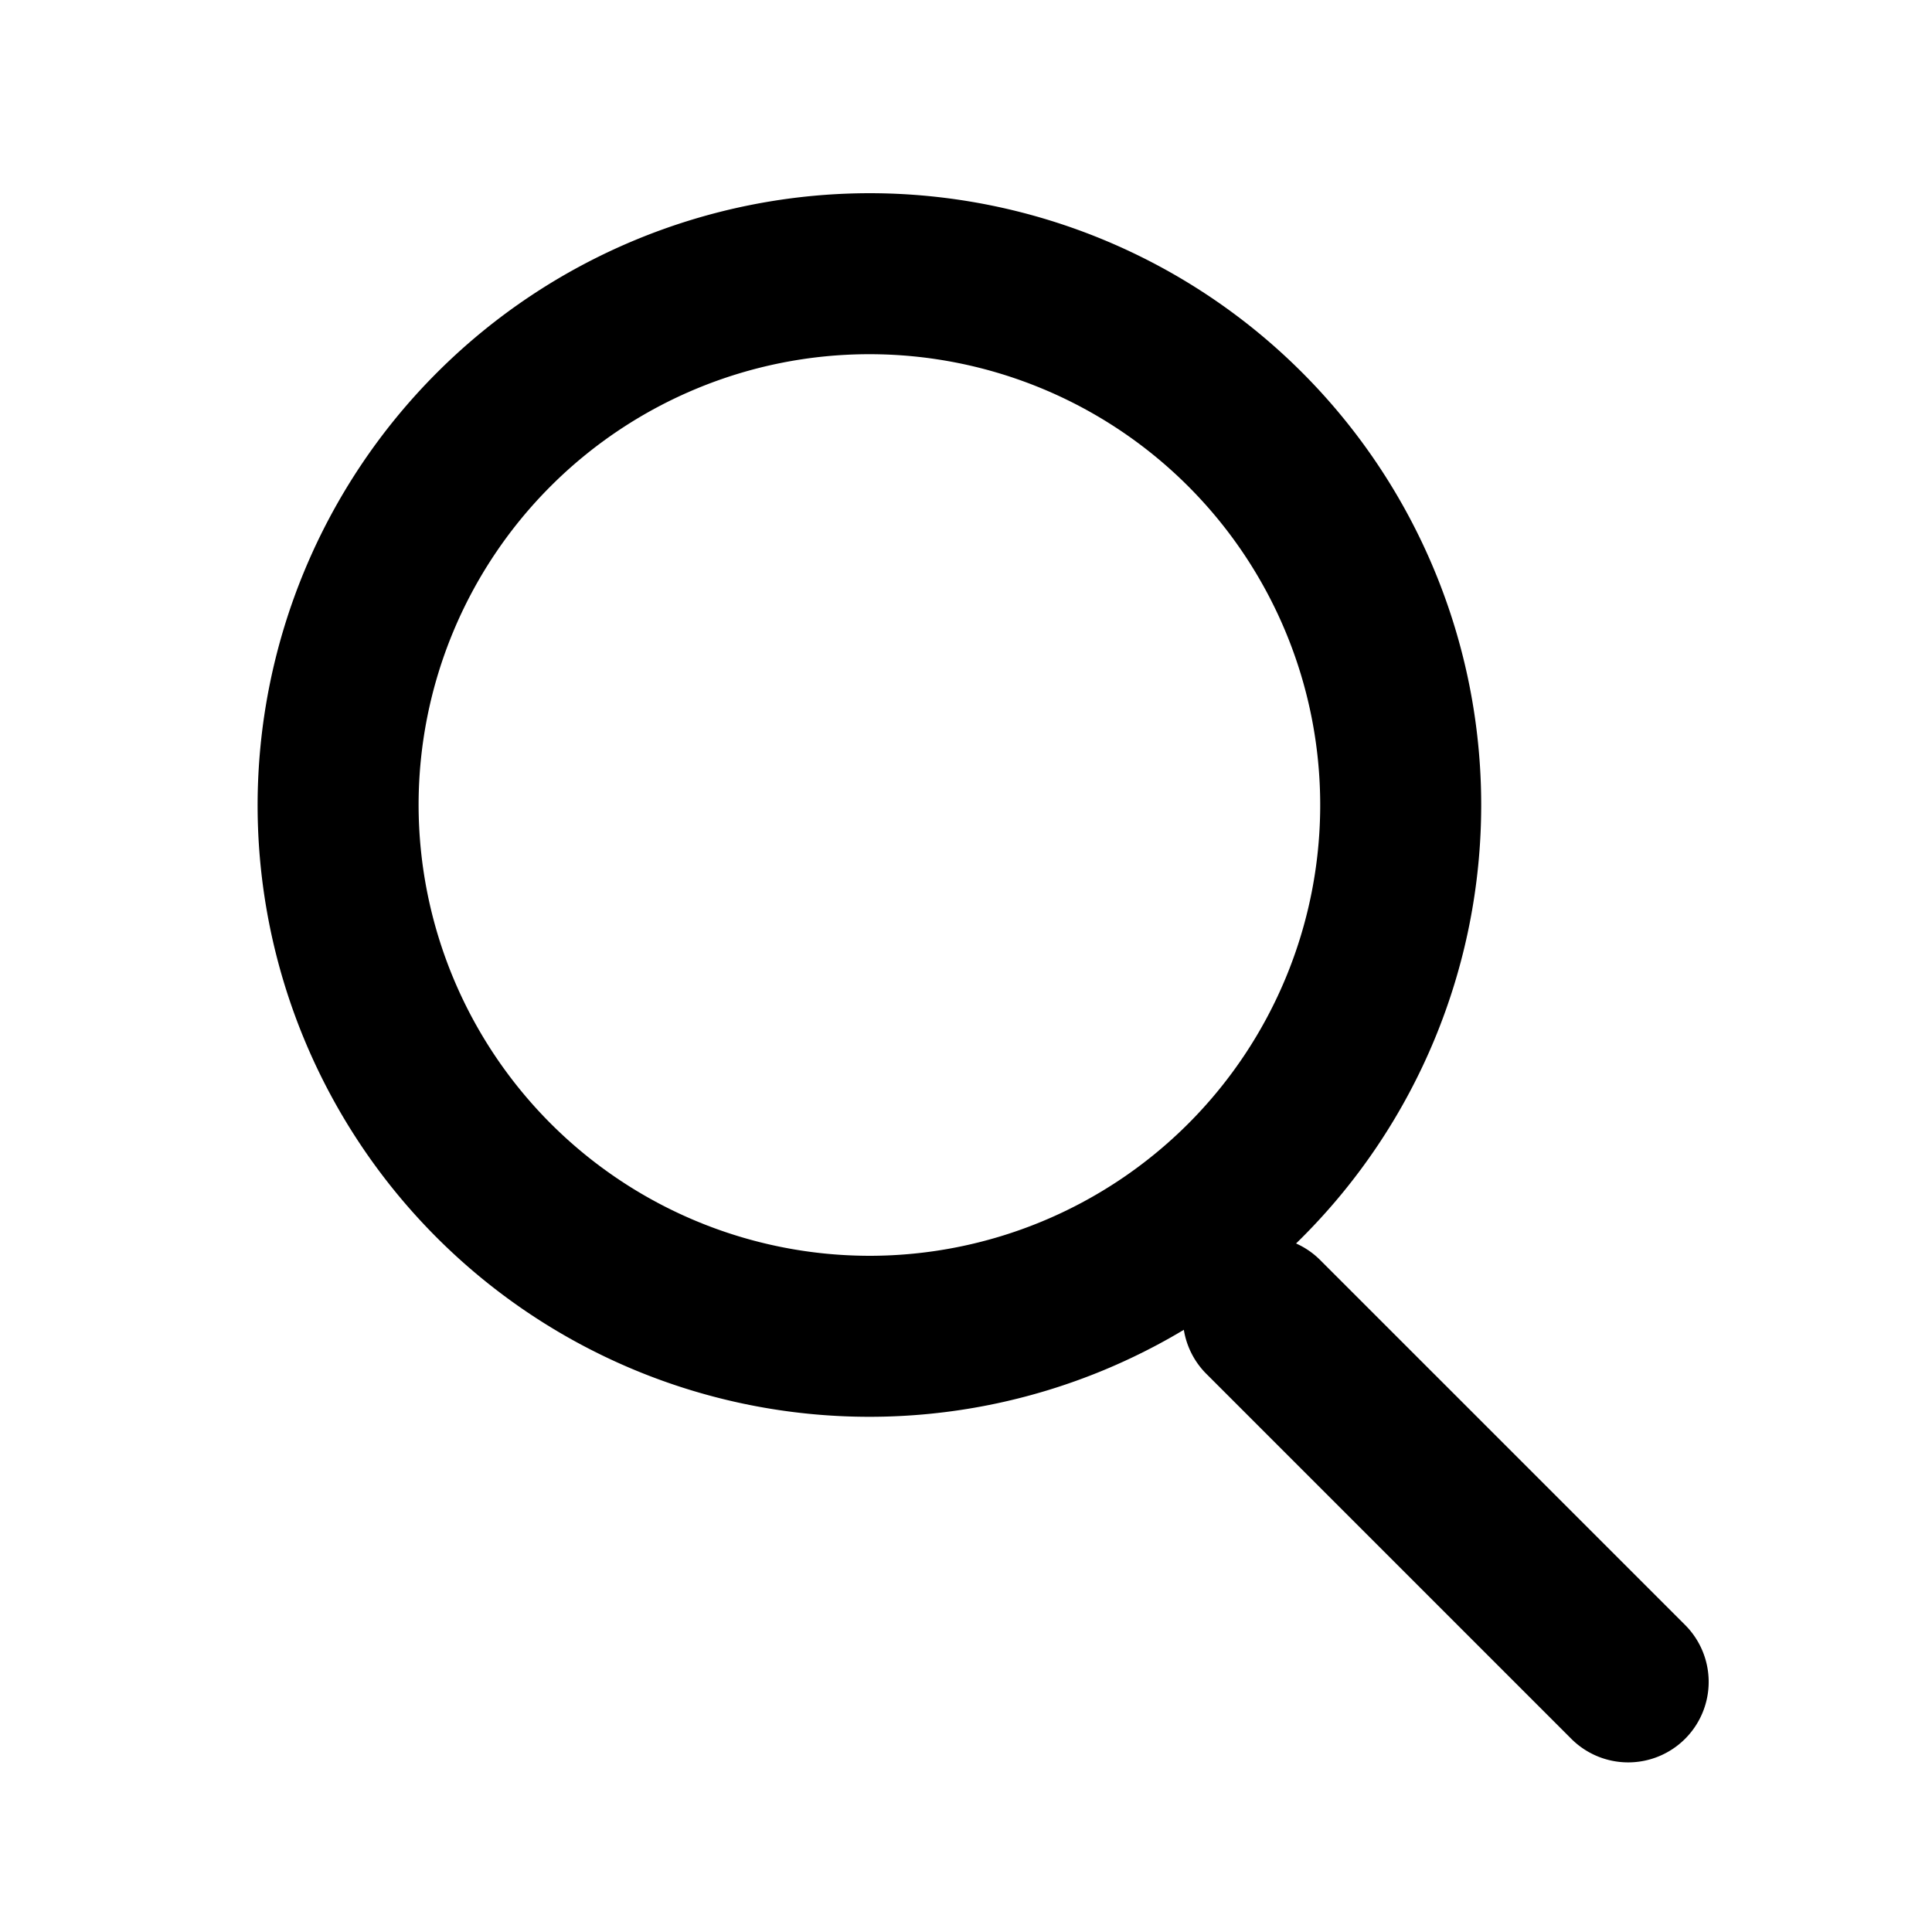
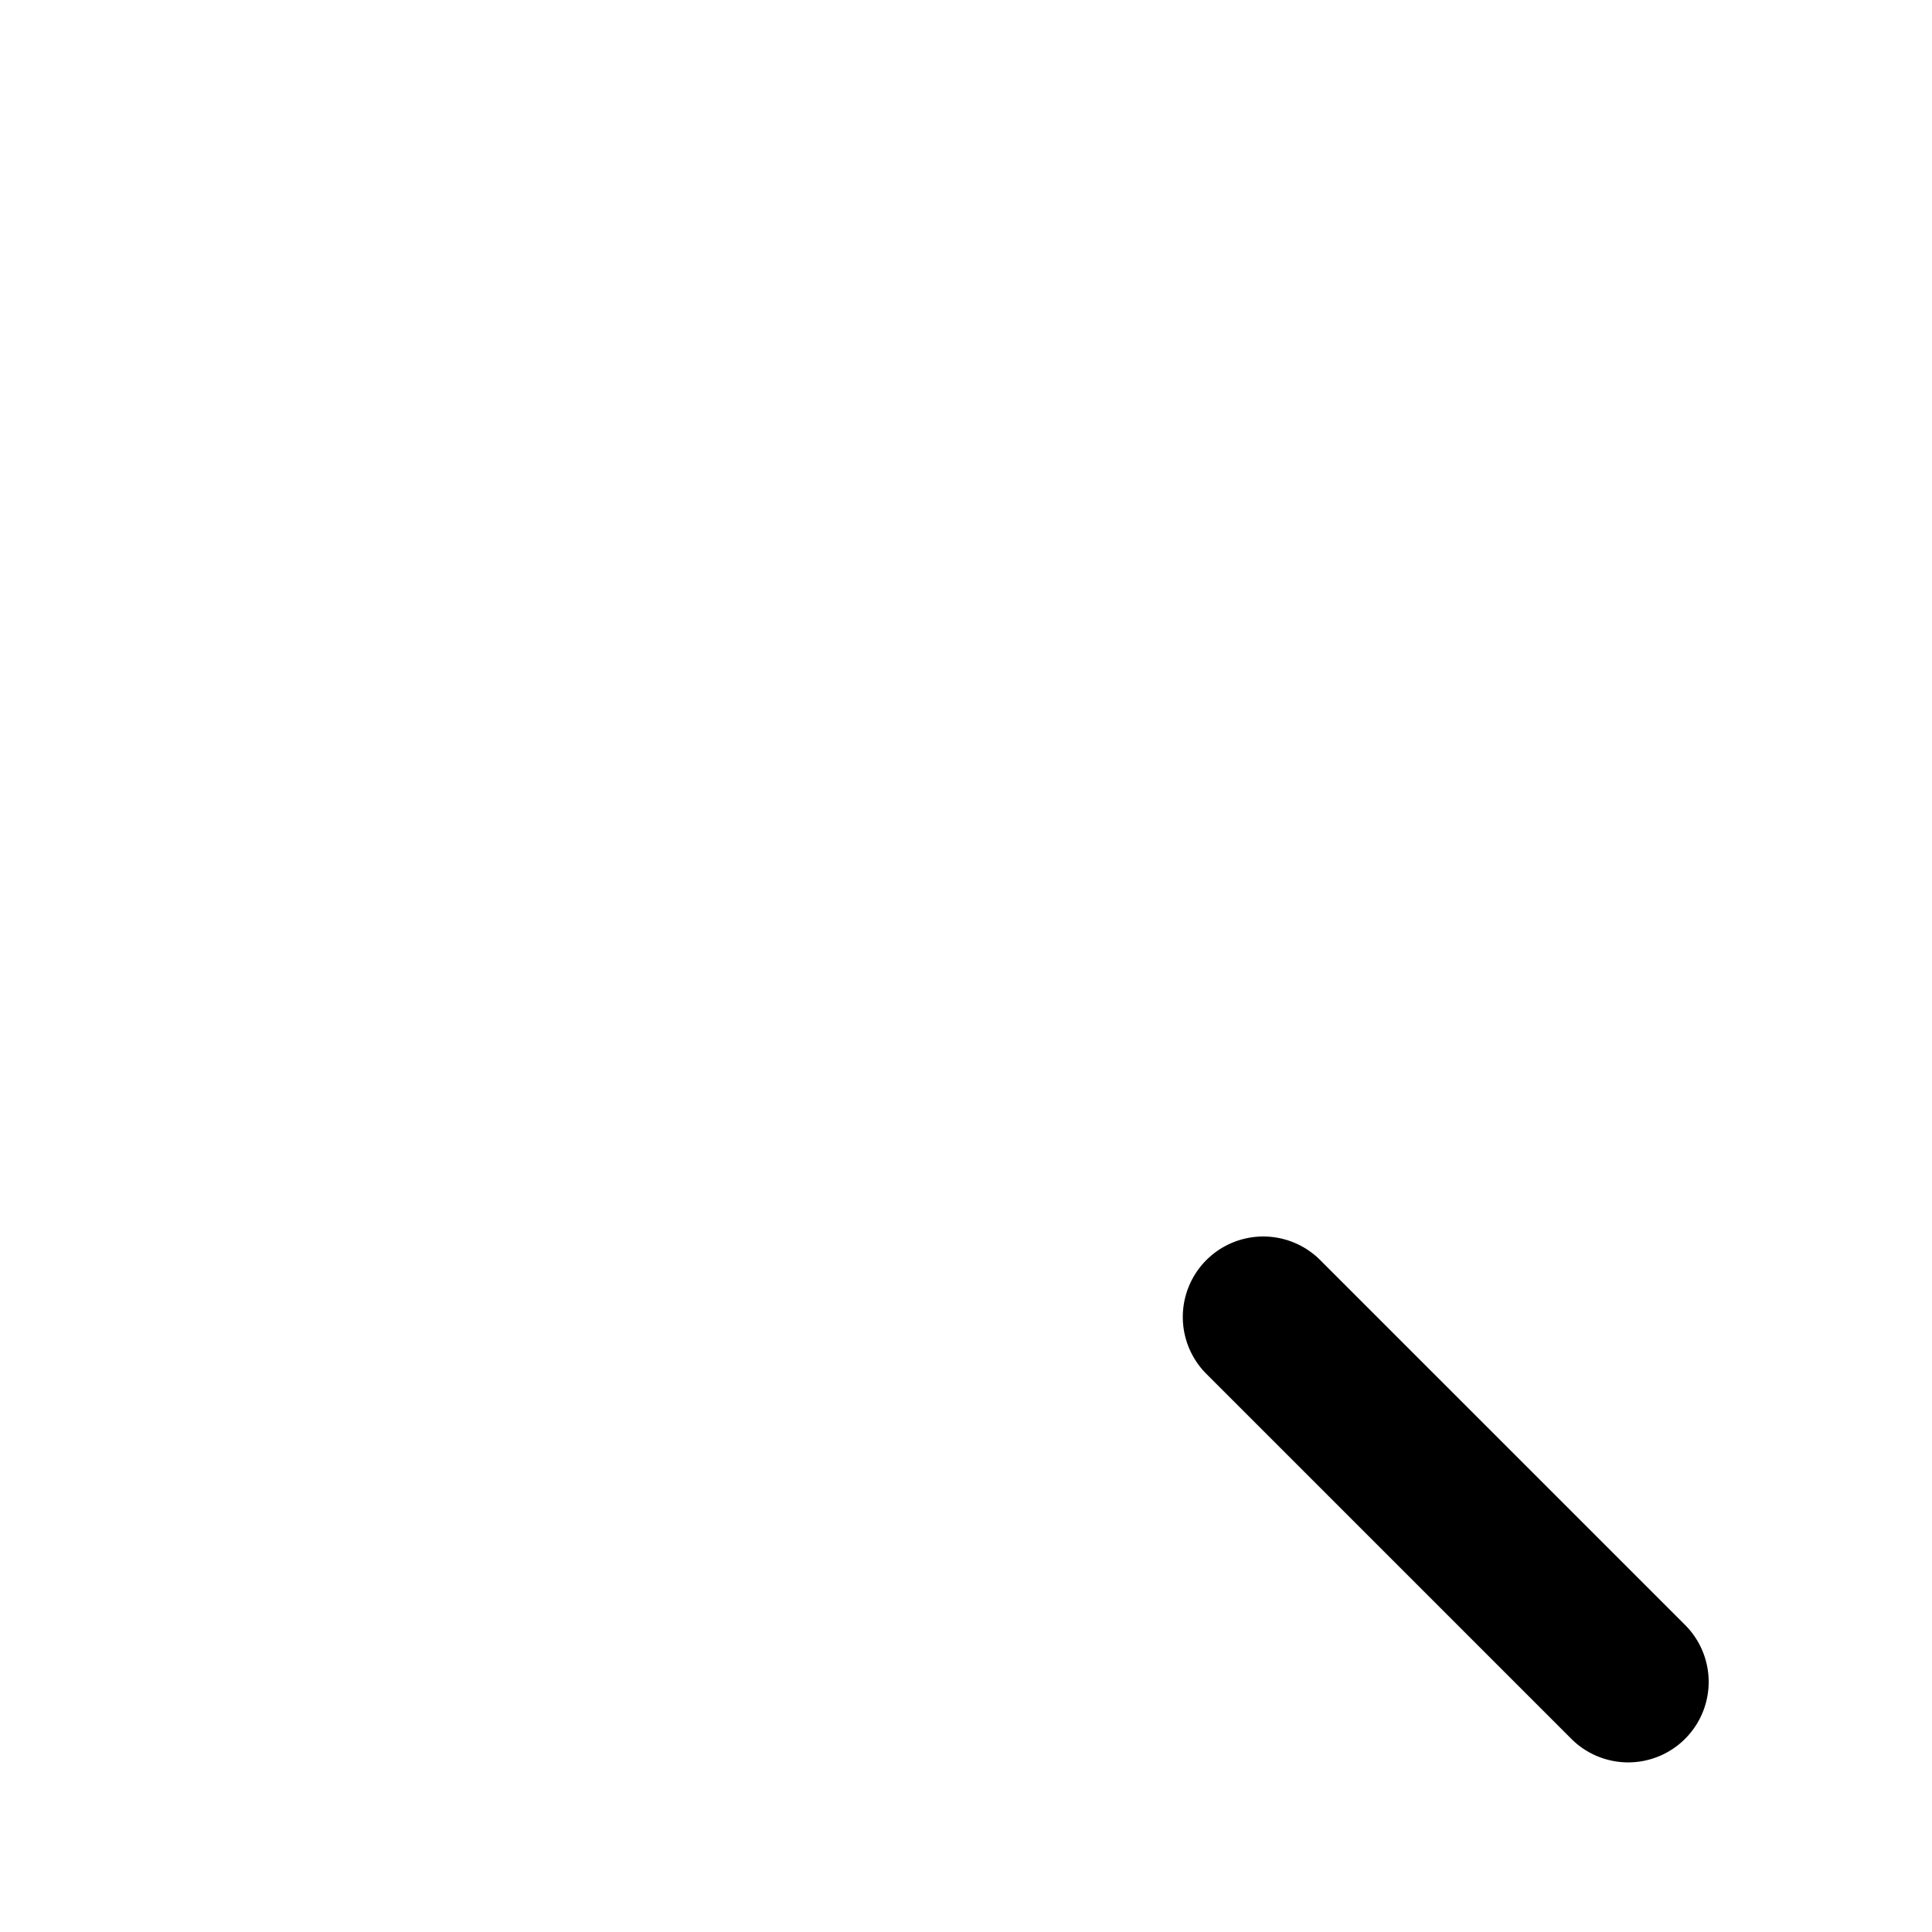
<svg xmlns="http://www.w3.org/2000/svg" width="24" height="24" viewBox="0 0 24 24">
  <g id="icon_search" transform="translate(0.375 0)">
-     <rect id="長方形_214" data-name="長方形 214" width="24" height="24" transform="translate(-0.375 0)" fill="none" />
-     <path id="楕円形_18" data-name="楕円形 18" d="M6.6-1A7.6,7.6,0,1,1-1,6.6,7.609,7.609,0,0,1,6.6-1Zm0,13.2A5.6,5.6,0,1,0,1,6.6,5.606,5.606,0,0,0,6.6,12.2Z" transform="translate(3.825 3.4)" />
    <path id="線_19" data-name="線 19" d="M4.533,5.533a1,1,0,0,1-.707-.293L-.707.707a1,1,0,0,1,0-1.414,1,1,0,0,1,1.414,0L5.24,3.826a1,1,0,0,1-.707,1.707Z" transform="translate(15.318 16.36)" />
  </g>
</svg>